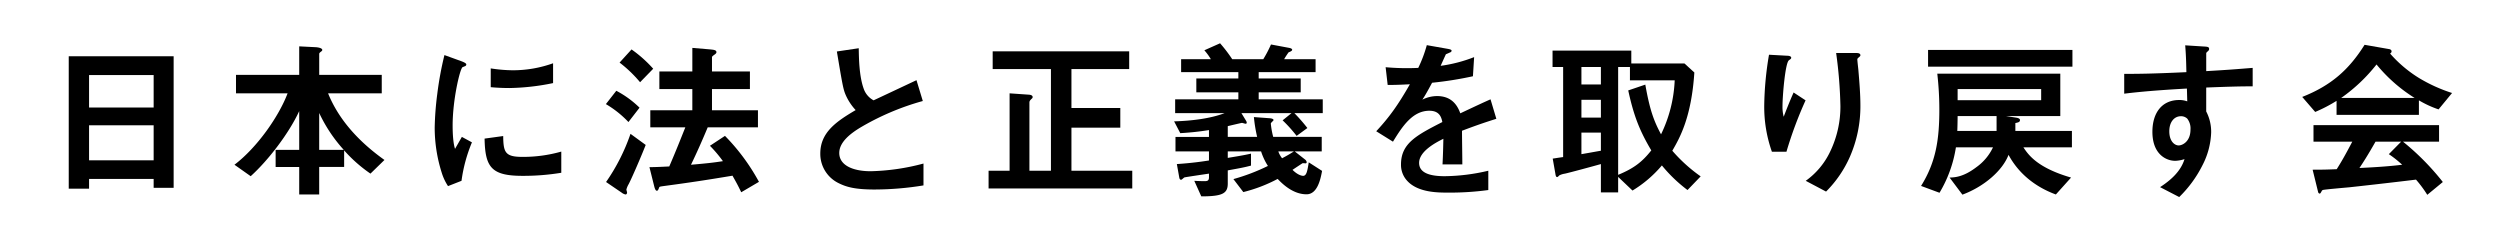
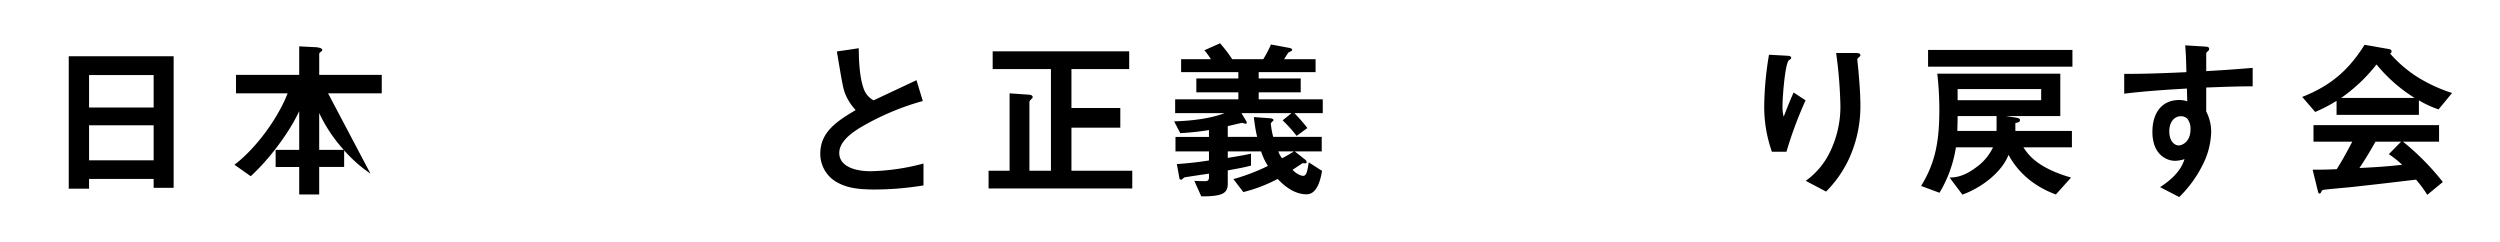
<svg xmlns="http://www.w3.org/2000/svg" width="982" height="95" viewBox="0 0 982 95">
  <defs>
    <clipPath id="clip-path">
      <rect id="長方形_6927" data-name="長方形 6927" width="936.166" height="60.397" transform="translate(0 0.001)" fill="none" />
    </clipPath>
  </defs>
  <g id="グループ_516" data-name="グループ 516" transform="translate(-2259 2608)">
    <rect id="長方形_6928" data-name="長方形 6928" width="982" height="95" transform="translate(2259 -2608)" fill="#fff" />
    <g id="グループ_515" data-name="グループ 515" transform="translate(2286 -2591)">
      <path id="パス_731" data-name="パス 731" d="M7.986,32.213H33.353V45.97H7.986Zm0-19.73H33.353v12.75H7.986ZM0,5.1V57.11H7.986V53.284H33.353v3.491h7.852V5.1Z" />
      <g id="グループ_514" data-name="グループ 514">
        <g id="グループ_513" data-name="グループ 513" clip-path="url(#clip-path)">
-           <path id="パス_732" data-name="パス 732" d="M118.514,51.2a56.094,56.094,0,0,1-10.335-9.126v6.509h-9.8V59.391H90.53V48.586H81.269V41.875H90.53V26.642C86.5,35.366,78.383,45.969,71.471,52.21l-6.375-4.5c8.926-6.778,17.448-18.992,20.871-28.051H65.7V12.415H90.53V1.208l6.577.335c.872.067,2.483.336,2.483,1.074,0,.268-.2.47-.6.738-.4.336-.6.537-.6.806v8.254h24.562v7.248H101.871c4.363,10.8,12.617,19.394,22.146,26.172ZM98.382,27.38v14.5h9.664a58.106,58.106,0,0,1-9.664-14.5" />
-           <path id="パス_733" data-name="パス 733" d="M154.283,54.023l-5.3,2.08a20.555,20.555,0,0,1-2.483-5.3,58.481,58.481,0,0,1-2.752-17.65,118.627,118.627,0,0,1,1.008-13.22,132.089,132.089,0,0,1,2.817-15.3l6.847,2.483c.468.2,1.744.671,1.744,1.208a.793.793,0,0,1-.336.6c-.134.067-1.007.4-1.141.47-1.006.6-3.892,12.75-3.892,22.884,0,1.14,0,6.308.94,9.194.8-1.41,1.207-2.081,2.685-4.7l3.957,2.147a59.614,59.614,0,0,0-4.093,15.1m24.026-1.946c-12.215,0-14.765-3.289-14.965-14.63l7.314-1.007c.067,6.376.738,8.187,7.516,8.187a54.756,54.756,0,0,0,15.3-2.08v8.322a91.713,91.713,0,0,1-15.166,1.208m-5.37-34.494c-.537,0-3.623,0-7.179-.335V9.866a59.163,59.163,0,0,0,8.59.738,46.883,46.883,0,0,0,15.9-2.751v7.784a90.11,90.11,0,0,1-17.314,1.946" />
-           <path id="パス_734" data-name="パス 734" d="M219.849,30.937a40.114,40.114,0,0,0-8.858-7.046l4.094-5.234a38.61,38.61,0,0,1,9.126,6.643Zm.067,24.428a8.667,8.667,0,0,0-.872,2.08c0,.2.268,1.007.268,1.208s-.133.739-.6.739a3.586,3.586,0,0,1-1.544-.739l-6.107-4.16a76.5,76.5,0,0,0,9.6-18.925l5.972,4.362c-1.812,4.631-5.5,13.153-6.711,15.435m4.5-40.064a49.927,49.927,0,0,0-8.053-7.717l4.7-5.168A49.8,49.8,0,0,1,229.58,10Zm39.728,43.218c-1.543-3.289-2.617-5.033-3.423-6.509-10.469,1.744-16.642,2.684-27.179,4.093-1.342.2-1.543.2-1.677.671-.336.872-.47,1.141-.872,1.141-.537,0-.806-1.007-.94-1.409L228.1,48.654c2.751,0,6.107-.2,7.785-.268,2.751-6.376,4.563-11.006,6.308-15.368H228.439V26.307h16.509V17.986H232V11.074h12.952V1.812l7.046.6c1.208.135,2.416.2,2.416,1.074q0,.5-.805,1.007c-.738.537-.94.738-.94,1.006v5.571h14.9v6.912h-14.9v8.321h18.053v6.711h-19.73c-2.081,4.966-4.228,9.865-6.577,14.7,6.912-.6,9.06-.873,12.549-1.41a50.554,50.554,0,0,0-5.1-6.039l5.906-3.893A80.673,80.673,0,0,1,271.12,54.425Z" />
+           <path id="パス_732" data-name="パス 732" d="M118.514,51.2a56.094,56.094,0,0,1-10.335-9.126v6.509h-9.8V59.391H90.53V48.586H81.269V41.875H90.53V26.642C86.5,35.366,78.383,45.969,71.471,52.21l-6.375-4.5c8.926-6.778,17.448-18.992,20.871-28.051H65.7V12.415H90.53V1.208l6.577.335c.872.067,2.483.336,2.483,1.074,0,.268-.2.47-.6.738-.4.336-.6.537-.6.806v8.254h24.562v7.248H101.871ZM98.382,27.38v14.5h9.664a58.106,58.106,0,0,1-9.664-14.5" />
          <path id="パス_735" data-name="パス 735" d="M316.821,57.445c-7.919,0-11.409-.939-14.764-2.685a12.784,12.784,0,0,1-6.845-11.475c0-8.388,6.509-12.683,13.892-17.045a21.12,21.12,0,0,1-3.96-6.04c-.939-2.214-1.275-4.161-3.423-16.979l8.59-1.275c.068,3.759.135,10.872,1.947,15.9a8.17,8.17,0,0,0,3.892,4.564c7.717-3.624,8.589-4.027,16.844-7.919l2.483,8.187a101,101,0,0,0-24.83,10.6c-3.02,1.879-7.986,5.3-7.986,9.8,0,4.832,5.3,7.18,12.348,7.18a86.952,86.952,0,0,0,20.736-3.02v8.59a120.346,120.346,0,0,1-18.924,1.611" />
          <path id="パス_736" data-name="パス 736" d="M361.315,57.042V50.063h8.254v-30.4l7.717.537c.6.067,1.343.268,1.343.939a.8.8,0,0,1-.336.6c-.537.537-.939.873-.939,1.544V50.063h8.455V10.133H362.924V3.154h53.621v6.979H393.862v15.3h19.193v7.718H393.862V50.063h23.891v6.979Z" />
          <path id="パス_737" data-name="パス 737" d="M435.268,47.446c5.972-.4,10-1.007,12.616-1.409V42.48H434.731v-5.7h13.153V34.092A107.45,107.45,0,0,1,436.61,35.3l-2.416-4.631c7.315-.2,14.563-1.208,19.8-3.221H434.6V22.012h24.83V19.261H442.918V13.825h16.509V11.342H436.945v-5.1h11.677a22.861,22.861,0,0,0-2.55-3.49L452.246,0a57.131,57.131,0,0,1,4.765,6.241h12.214A47.6,47.6,0,0,0,472.244.471l7.181,1.342c.336.067,1.141.268,1.141.738,0,.4-.671.738-1.41,1.007a30.7,30.7,0,0,0-1.744,2.684H489.76v5.1H467.413v2.483h16.508v5.436H467.413v2.751h25.165v5.436H481.439a67.433,67.433,0,0,1,5.1,5.838l-4.227,3.088a54.386,54.386,0,0,0-5.5-6.107l3.49-2.819H460.635l1.879,3.087a1.606,1.606,0,0,1,.2.6c0,.268-.066.469-.47.469-.2,0-1.208-.335-1.409-.335s-4.7,1.074-5.57,1.275v4.228h11.543a57.019,57.019,0,0,1-1.276-7.785l6.376.47c.47.067,1.342.2,1.342.738,0,.2-1.073,1.007-1.073,1.343a31.267,31.267,0,0,0,.939,5.234h19.059v5.7h-10.6l4.094,3.221a1.633,1.633,0,0,1,.605,1.007.479.479,0,0,1-.537.47,5.711,5.711,0,0,0-1.075-.067c-.335.2-3.489,2.281-3.959,2.617,2.013,2.013,3.624,2.349,4.16,2.349,1.343,0,1.678-1.879,2.215-5.3l5.235,3.355c-.537,2.819-1.678,9.194-6.107,9.194-5.5,0-9.73-4.362-11.342-6.039a59.02,59.02,0,0,1-13.488,5.167l-3.892-5.1a77.353,77.353,0,0,0,13.555-5.167,23.877,23.877,0,0,1-2.683-5.705H455.266v2.55c1.88-.335,5.972-.939,9.127-1.677v4.7c-2.483.671-4.3,1.007-9.127,1.879V55.1c0,3.892-2.08,5.032-10.4,5.032l-2.751-6.106c1.007.067,3.087.134,3.691.134,1.275,0,2.08,0,2.08-1.544V51.2c-1.342.2-9.059,1.342-9.6,1.477-.268.067-1.074.939-1.343.939-.469,0-.67-.47-.737-.939ZM475.13,42.48a8.662,8.662,0,0,0,1.477,2.685c2.147-1.142,2.953-1.611,4.63-2.685Z" />
-           <path id="パス_738" data-name="パス 738" d="M547.273,34.359c0,2.618.134,10.939.134,13.221h-7.784c.2-3.825.268-7.114.335-10.067-2.55,1.275-9.53,4.765-9.53,9.463,0,4.362,5.168,5.234,10.067,5.234a77.59,77.59,0,0,0,17.112-2.147v7.583a111.127,111.127,0,0,1-15.972,1.006c-3.758,0-11.542,0-15.77-4.5a9.174,9.174,0,0,1-2.55-6.576c0-8.322,6.174-11.476,16.24-16.643-.4-2.014-1.208-4.43-5.1-4.43-6.577,0-10.6,6.107-14.294,12.147l-6.576-4.093c5.3-5.7,8.657-10.469,13.22-18.455-3.825.2-5.906.268-8.724.268L517.275,9.4a94.218,94.218,0,0,0,12.818.268A52.044,52.044,0,0,0,533.449.738l8.388,1.476c.2.067,1.342.2,1.342.671,0,.4-.268.6-.671.739-.134.067-1.476.671-1.544.671-.067.067-1.744,3.825-2.08,4.563a56.676,56.676,0,0,0,13.154-3.422l-.47,7.516a141.367,141.367,0,0,1-16.039,2.55c-2.148,3.959-2.685,4.9-3.825,6.644a12.965,12.965,0,0,1,5.771-1.41c4.63,0,7.583,2.349,9.127,6.778,7.852-3.691,8.724-4.093,11.878-5.5l2.281,7.651c-5.3,1.677-8.522,2.818-13.488,4.7" />
-           <path id="パス_739" data-name="パス 739" d="M635.855,57.646a57.507,57.507,0,0,1-10.066-9.663,46.82,46.82,0,0,1-11.543,9.865l-5.637-5.368v6.106h-6.778V47.446c-3.825,1.074-12.012,3.288-14.092,3.758a7.21,7.21,0,0,0-2.215.672c-.4.4-.671.67-.873.67-.335,0-.536-.268-.671-1.14L582.907,45.3c1.879-.269,2.08-.336,4.094-.6V9.329H582.84V2.886h30.936V7.919h20.871l3.893,3.557c-1.142,17.583-5.7,25.635-8.657,30.736a61.072,61.072,0,0,0,11.139,10.066ZM601.831,9.329h-7.649v6.845h7.649Zm0,12.884h-7.649v6.979h7.649Zm0,12.885h-7.65v8.456c5.033-.872,5.973-1.074,7.65-1.342ZM613.24,14.563V9.329h-4.631V51.674c6.174-2.55,9.4-5.033,13.02-9.6-4.631-7.785-6.913-13.69-9.061-23.556l6.711-2.281c1.813,10.335,3.49,14.5,6.174,19.529a53.47,53.47,0,0,0,5.369-21.207Z" />
          <path id="パス_740" data-name="パス 740" d="M674.71,42.614h-5.7a52.913,52.913,0,0,1-3.019-18.253A127.159,127.159,0,0,1,667.865,4.5l7.315.4c.4,0,1.41.135,1.41.806,0,.47-.672.738-.94,1.006-1.41,1.141-2.483,13.959-2.483,17.985a15.1,15.1,0,0,0,.47,4.161c.872-2.281,2.215-5.771,3.892-9.53l4.7,3.088a155.307,155.307,0,0,0-7.517,20.2m24.965,1.879a44.889,44.889,0,0,1-9.4,13.757l-7.985-4.227a29.625,29.625,0,0,0,9.529-11.342A40.794,40.794,0,0,0,695.917,24.7a175.192,175.192,0,0,0-1.678-20.87h8.121c.2,0,1.409,0,1.409.872,0,.6-1.208,1.007-1.208,1.611s.335,3.422.4,4.093c.4,4.7.806,9.664.806,14.093a49.517,49.517,0,0,1-4.094,20" />
          <path id="パス_741" data-name="パス 741" d="M767.791,40.87c1.878,2.818,5.3,7.986,18.722,11.878l-5.972,6.644c-8.389-3.087-14.764-8.456-18.589-15.57-2.349,6.174-9.6,12.483-18.119,15.637L738.8,52.748c2.014-.067,5.436-.2,10.536-4.094a20.027,20.027,0,0,0,6.51-7.784H741.283a49.619,49.619,0,0,1-6.443,17.85l-7.248-2.684c5.906-9.462,7.181-18.388,7.181-30.064a125.764,125.764,0,0,0-.806-14.026h48.319V28.589H760.945l4.295.671c.268.067,1.208.268,1.208.872,0,.806-.6.94-1.812,1.208v3.087h22.213V40.87ZM730.344,2.618H787.05V9.194H730.344Zm26.91,25.971h-15.3c0,.872-.068,4.966-.134,5.838h15.434Zm17.515-10.6H741.954v4.362h32.815Z" />
          <path id="パス_742" data-name="パス 742" d="M839.6,17.382v9.4a17.292,17.292,0,0,1,1.947,8.187,30.093,30.093,0,0,1-3.423,12.952A46.579,46.579,0,0,1,828.994,60.4l-7.517-3.892c4.026-2.618,8.12-6.107,9.6-11.006a13.491,13.491,0,0,1-3.624.671,8.452,8.452,0,0,1-5.5-2.08c-2.751-2.416-3.489-6.04-3.489-9.329,0-7.381,3.69-12.481,10.536-12.481a8.86,8.86,0,0,1,3.153.536l-.134-5.033c-5.972.336-16.106.939-24.629,2.014V12.013c4.564,0,10.335,0,24.428-.671-.067-2.08-.067-5.637-.47-10.536l7.449.47c1.544.067,1.946.268,1.946.939,0,.4-.134.6-.6,1.006s-.537.538-.537.806v6.912C848.924,10.4,851,10.2,857.85,9.664v7.248c-5.1,0-9.529.134-18.254.47m-7.449,12.213a3.49,3.49,0,0,0-2.482-.939c-2.685,0-4.564,2.349-4.564,5.905,0,4.027,2.148,5.57,3.691,5.57,1.409,0,4.63-1.476,4.63-6.241a6.257,6.257,0,0,0-1.275-4.3" />
          <path id="パス_743" data-name="パス 743" d="M930.863,25.971a40.371,40.371,0,0,1-7.717-3.557v5.7H890.8v-5.5a59.757,59.757,0,0,1-8.389,4.361l-5.1-5.9C888.72,16.575,895.7,10.335,901.806.6l9.6,1.678c.537.067,1.006.4,1.006.872a.957.957,0,0,1-.6.873,50.072,50.072,0,0,0,11.341,9.6,61.027,61.027,0,0,0,13.019,5.906Zm-4.428,33.554a46.286,46.286,0,0,0-4.43-5.972c-9.193,1.14-24.293,2.818-26.239,3.019-1.41.134-8.523.738-10.133,1.007a.85.85,0,0,0-.672.47c-.4.805-.6,1.006-.8,1.006a.784.784,0,0,1-.6-.6L881.4,49.66c4.229,0,6.108-.067,9.463-.2,1.678-2.685,3.087-5.033,6.107-10.805H881.74V32.145h49.324v6.509H916.905a99.286,99.286,0,0,1,15.636,15.838ZM906.5,8.322a65.358,65.358,0,0,1-13.892,13.152h28.857A60.9,60.9,0,0,1,906.5,8.322m4.832,35.231,4.832-4.9H906.1c-3.155,5.57-5.1,8.523-6.309,10.335,5.638-.269,11.207-.6,16.777-1.275a40.523,40.523,0,0,0-5.234-4.161" />
        </g>
      </g>
    </g>
  </g>
</svg>